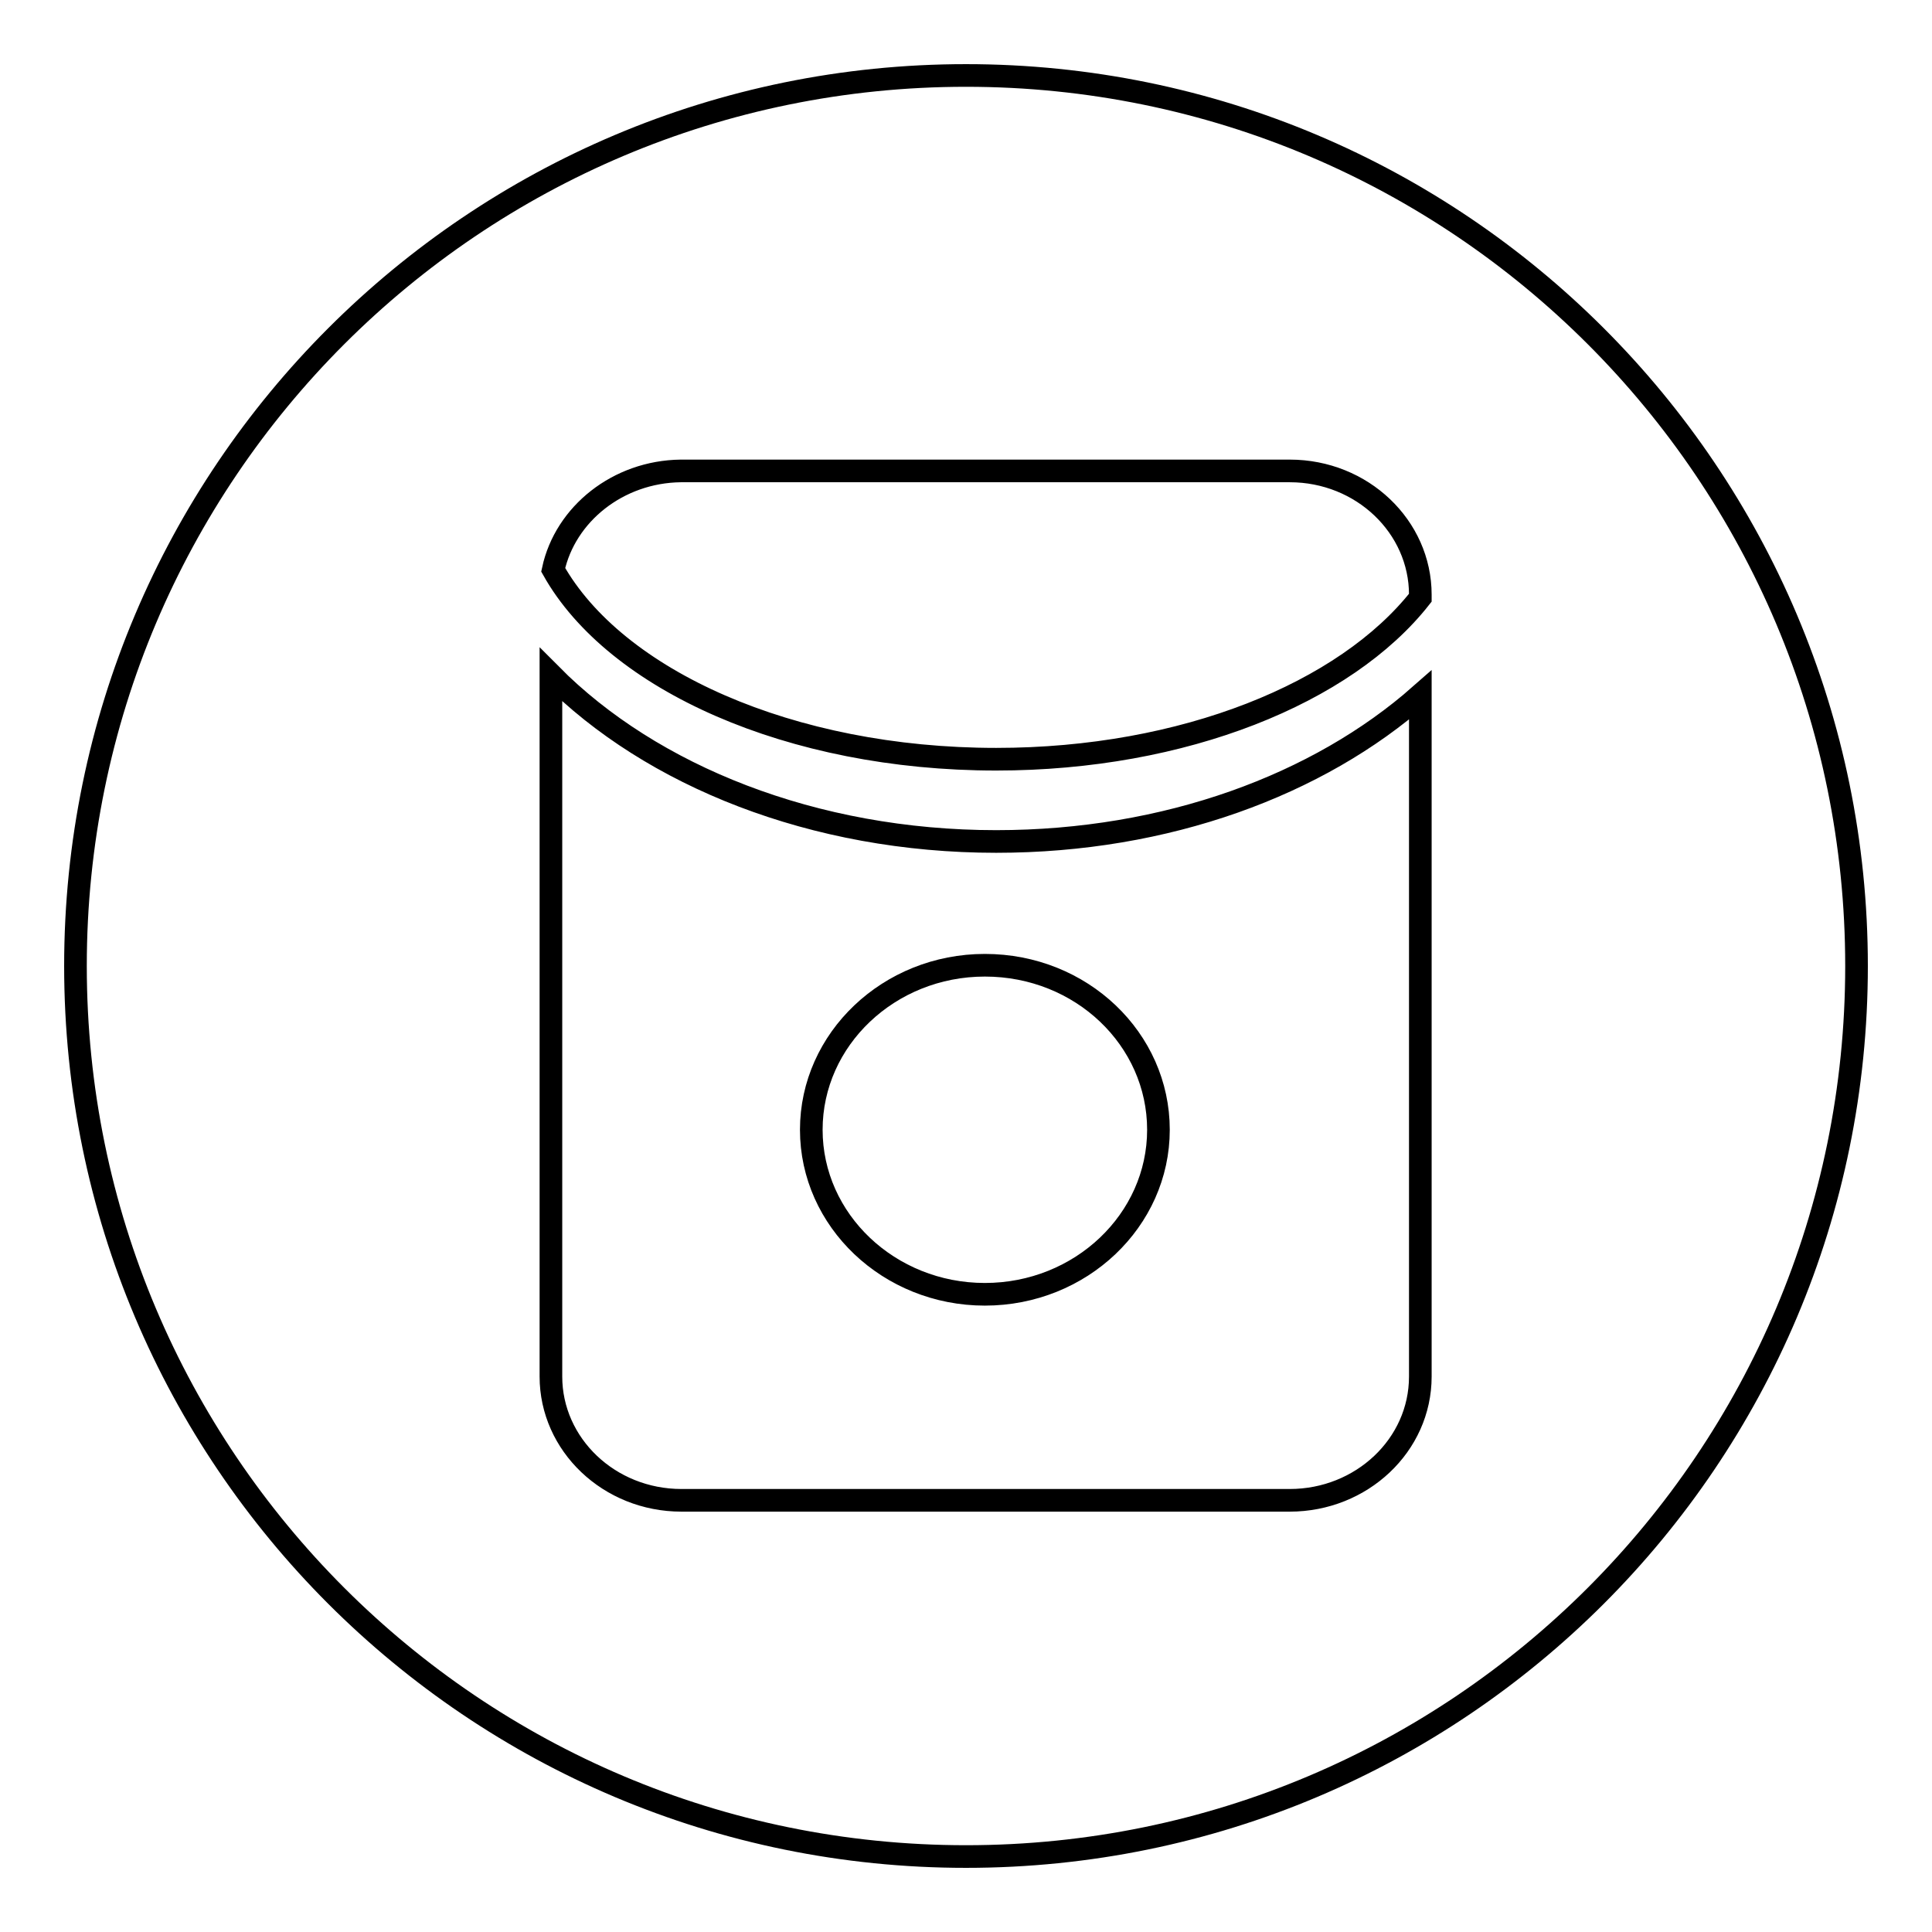
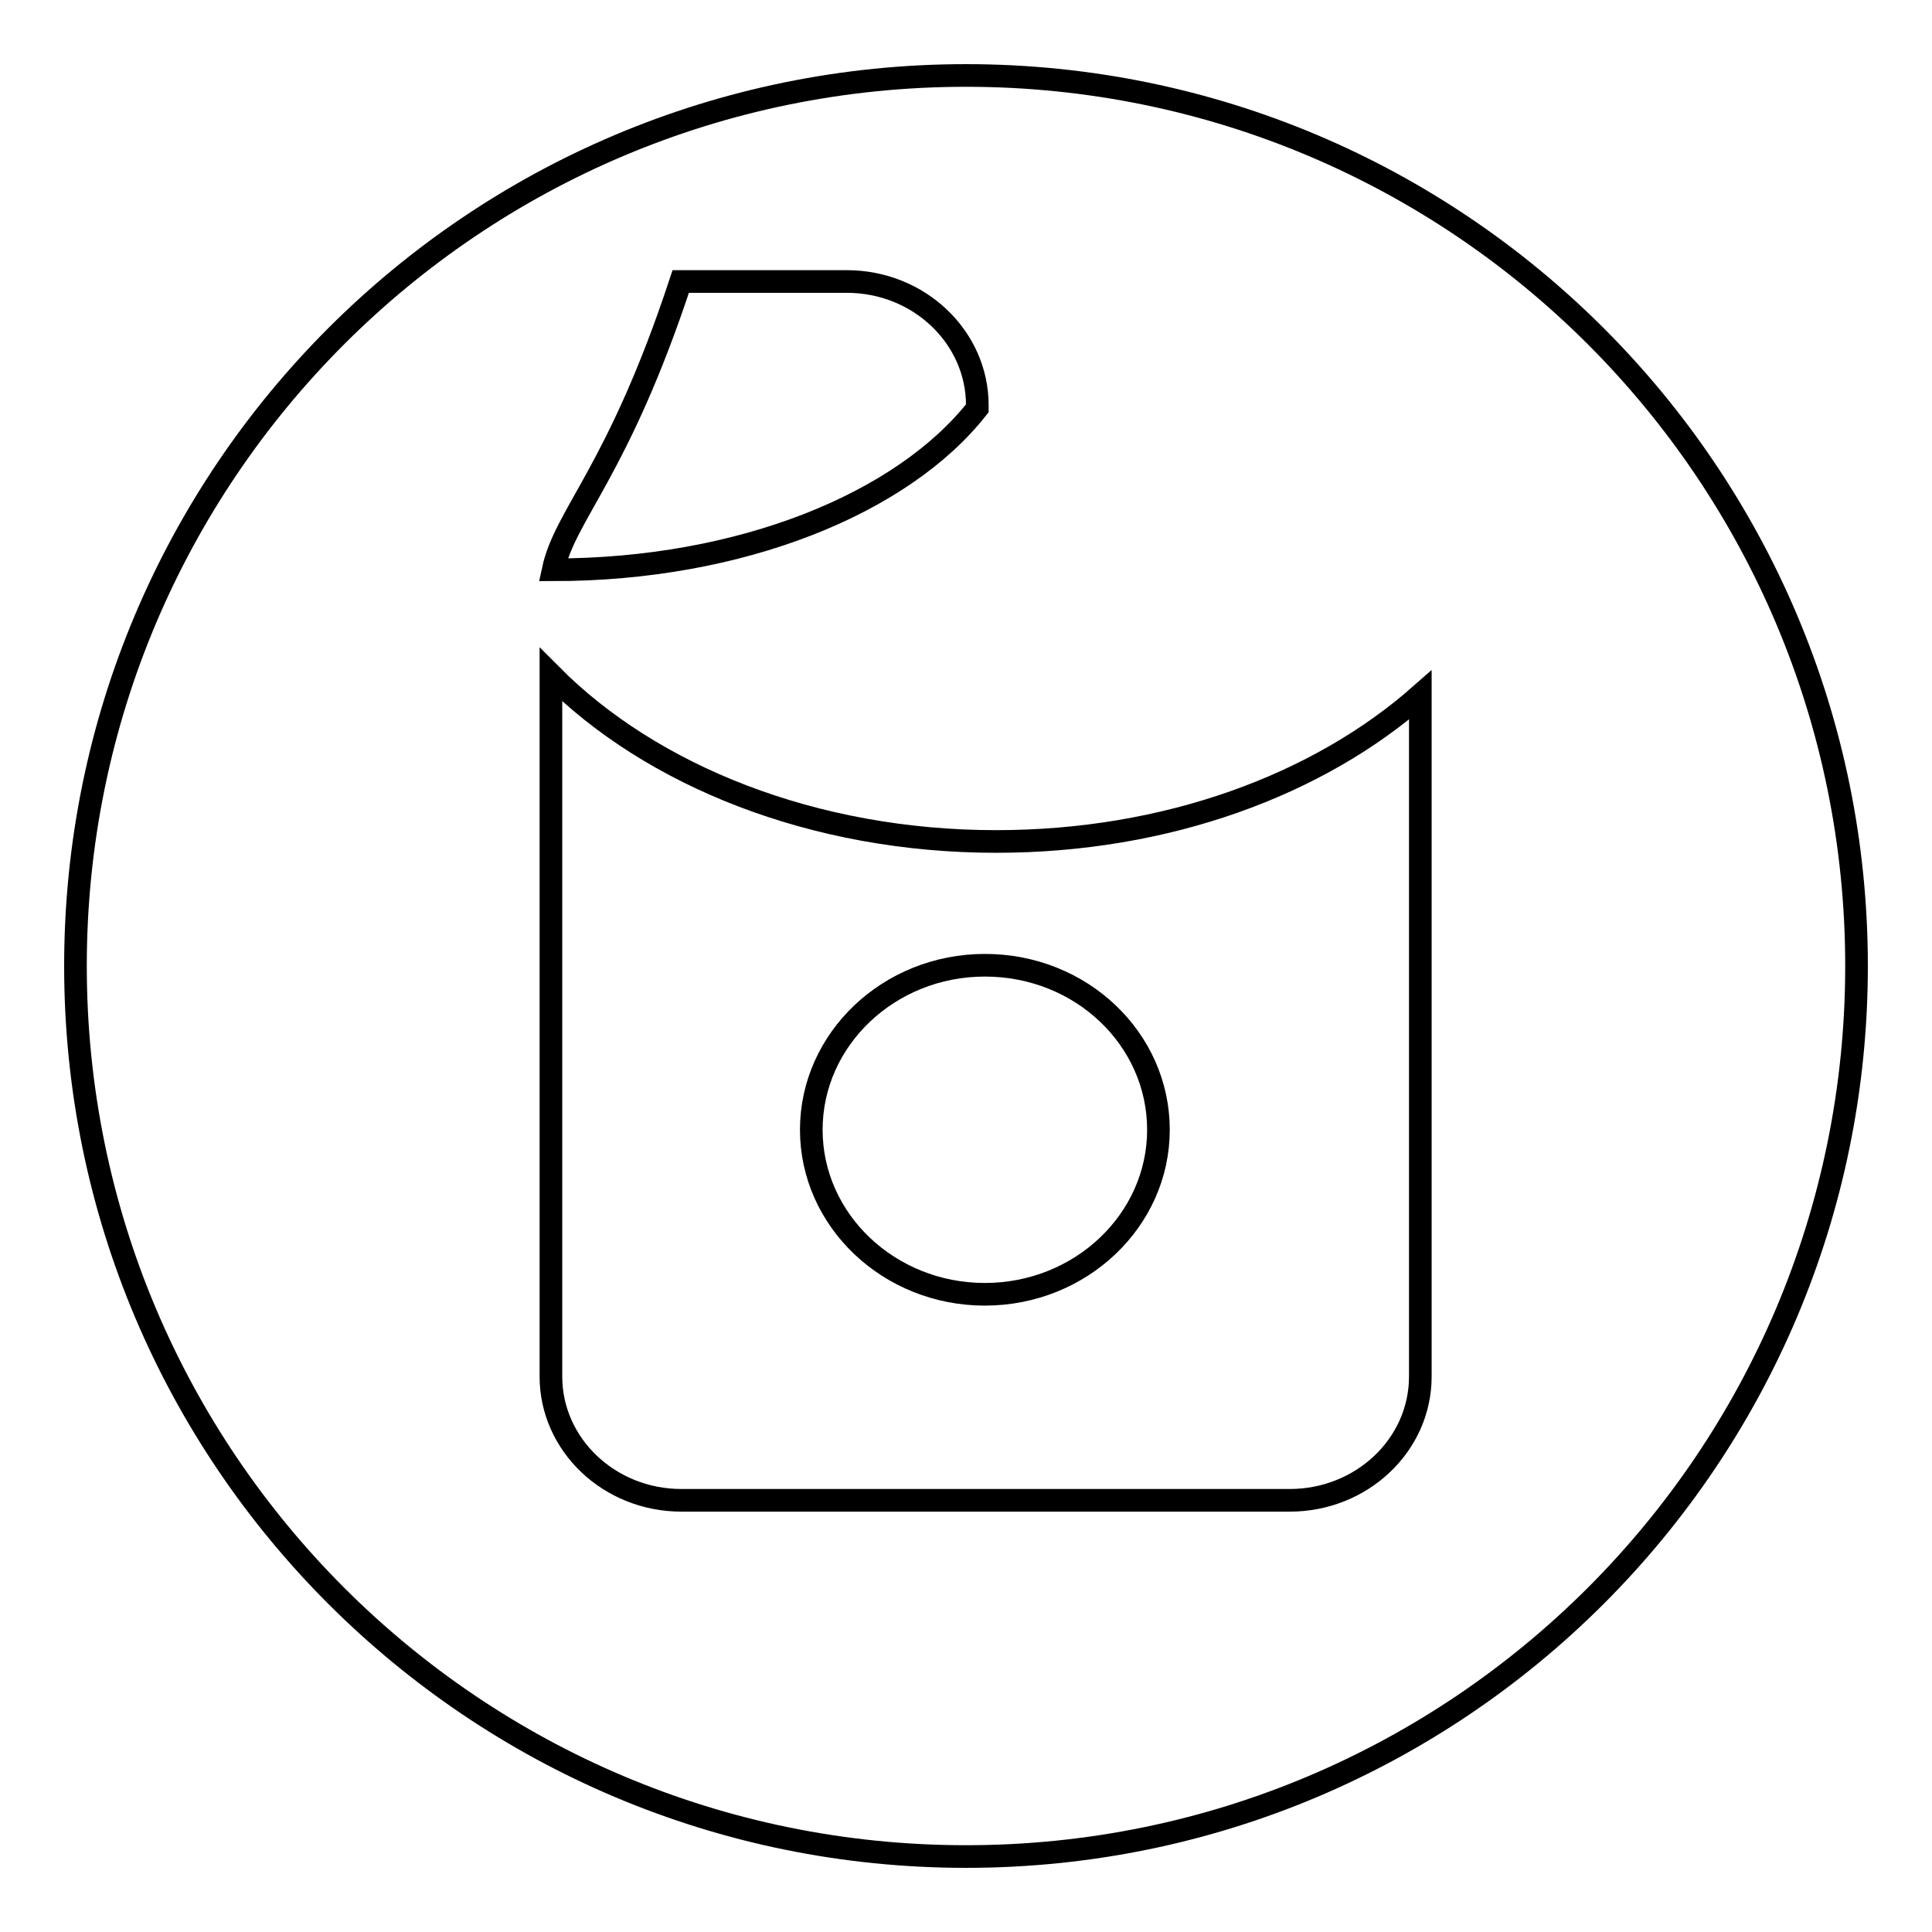
<svg xmlns="http://www.w3.org/2000/svg" version="1.1" x="0px" y="0px" viewBox="0 0 256 256" enable-background="new 0 0 256 256" xml:space="preserve">
  <g>
-     <path stroke-width="3" fill-opacity="0" stroke="#000000" d="M128,246c-65.2,0-118-52.8-118-118C10,62.8,62.8,10,128,10c65.2,0,118,52.8,118,118 C246,193.2,193.2,246,128,246z M170.9,198.8c9.5,0,17.3-7.3,17.3-16.4V92.1c-13.5,11.9-33.6,19.4-56.2,19.4 c-24.2,0-45.7-8.7-59-22.1v93c0,9,7.7,16.4,17.3,16.4H170.9z M73.3,75.5c8.2,14.6,31.4,25.1,58.7,25.1c24.9,0,46.3-8.8,56.2-21.4 v-0.4c0-9-7.7-16.4-17.3-16.4H90.2C81.9,62.5,74.9,68.1,73.3,75.5z M130.5,127.9c-12.7,0-23,9.8-23,21.8s10.3,21.8,23,21.8 c12.7,0,23-9.8,23-21.8S143.3,127.9,130.5,127.9L130.5,127.9z" />
+     <path stroke-width="3" fill-opacity="0" stroke="#000000" d="M128,246c-65.2,0-118-52.8-118-118C10,62.8,62.8,10,128,10c65.2,0,118,52.8,118,118 C246,193.2,193.2,246,128,246z M170.9,198.8c9.5,0,17.3-7.3,17.3-16.4V92.1c-13.5,11.9-33.6,19.4-56.2,19.4 c-24.2,0-45.7-8.7-59-22.1v93c0,9,7.7,16.4,17.3,16.4H170.9z M73.3,75.5c24.9,0,46.3-8.8,56.2-21.4 v-0.4c0-9-7.7-16.4-17.3-16.4H90.2C81.9,62.5,74.9,68.1,73.3,75.5z M130.5,127.9c-12.7,0-23,9.8-23,21.8s10.3,21.8,23,21.8 c12.7,0,23-9.8,23-21.8S143.3,127.9,130.5,127.9L130.5,127.9z" />
  </g>
</svg>